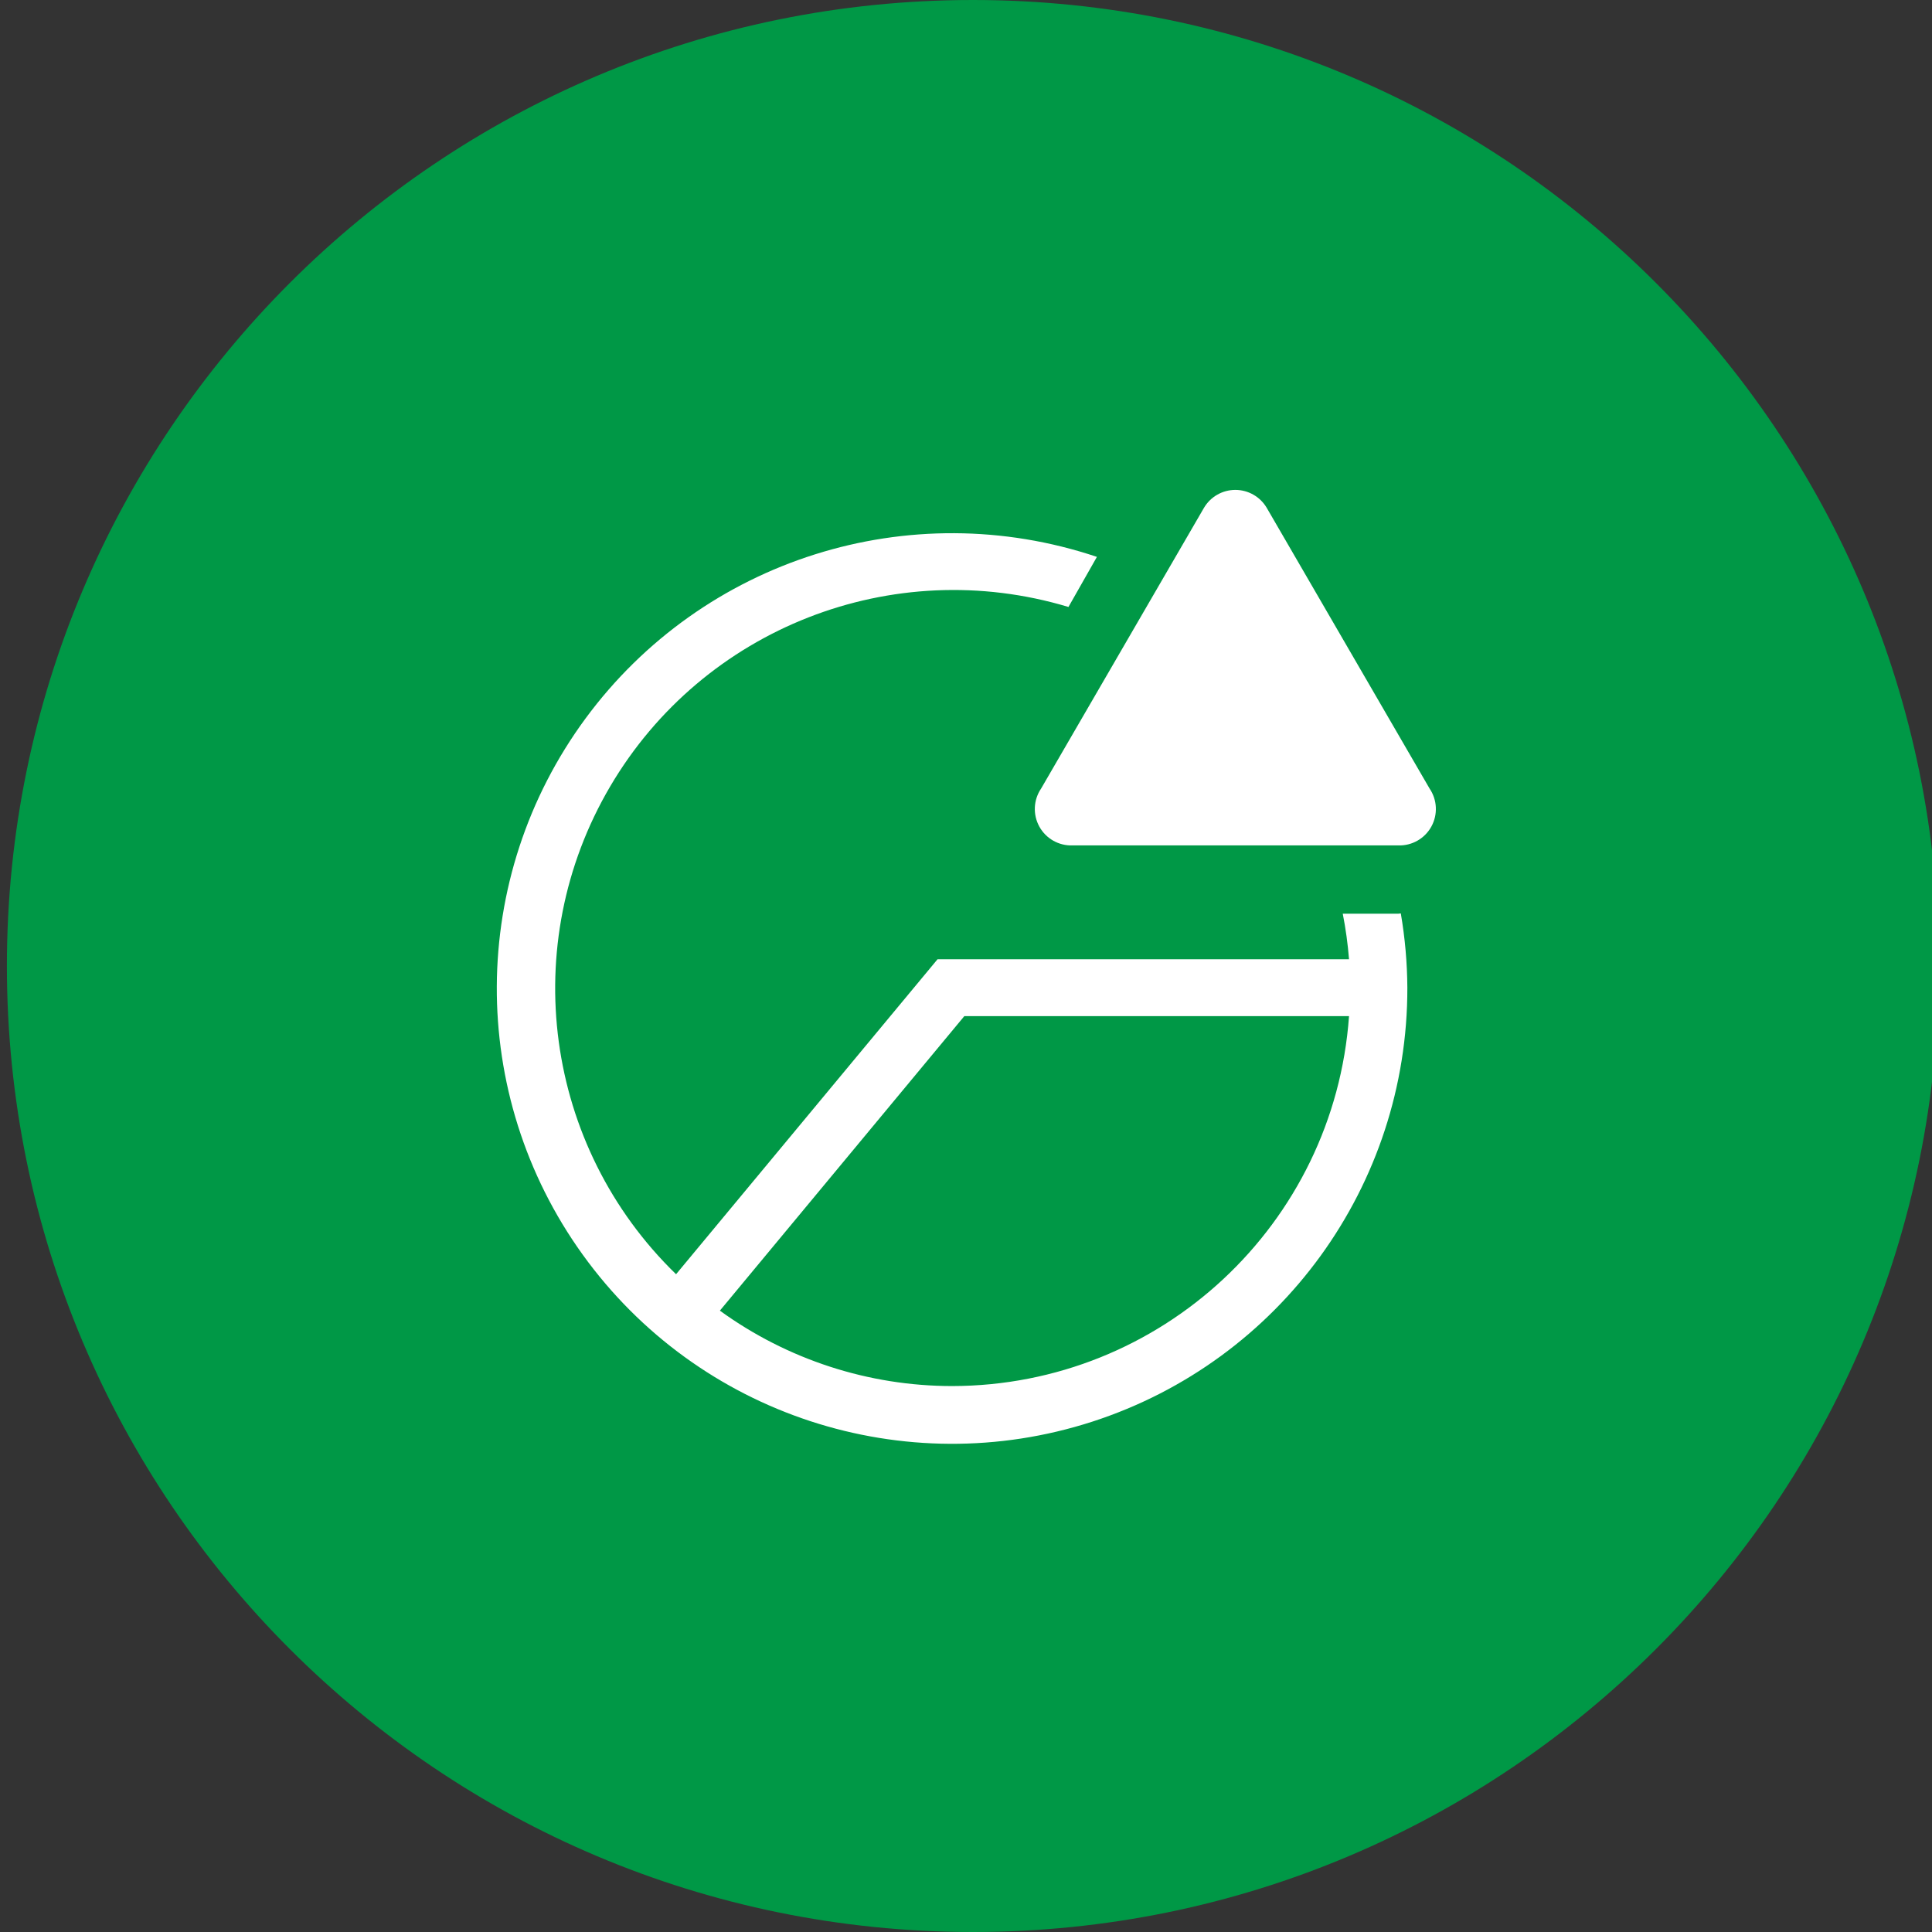
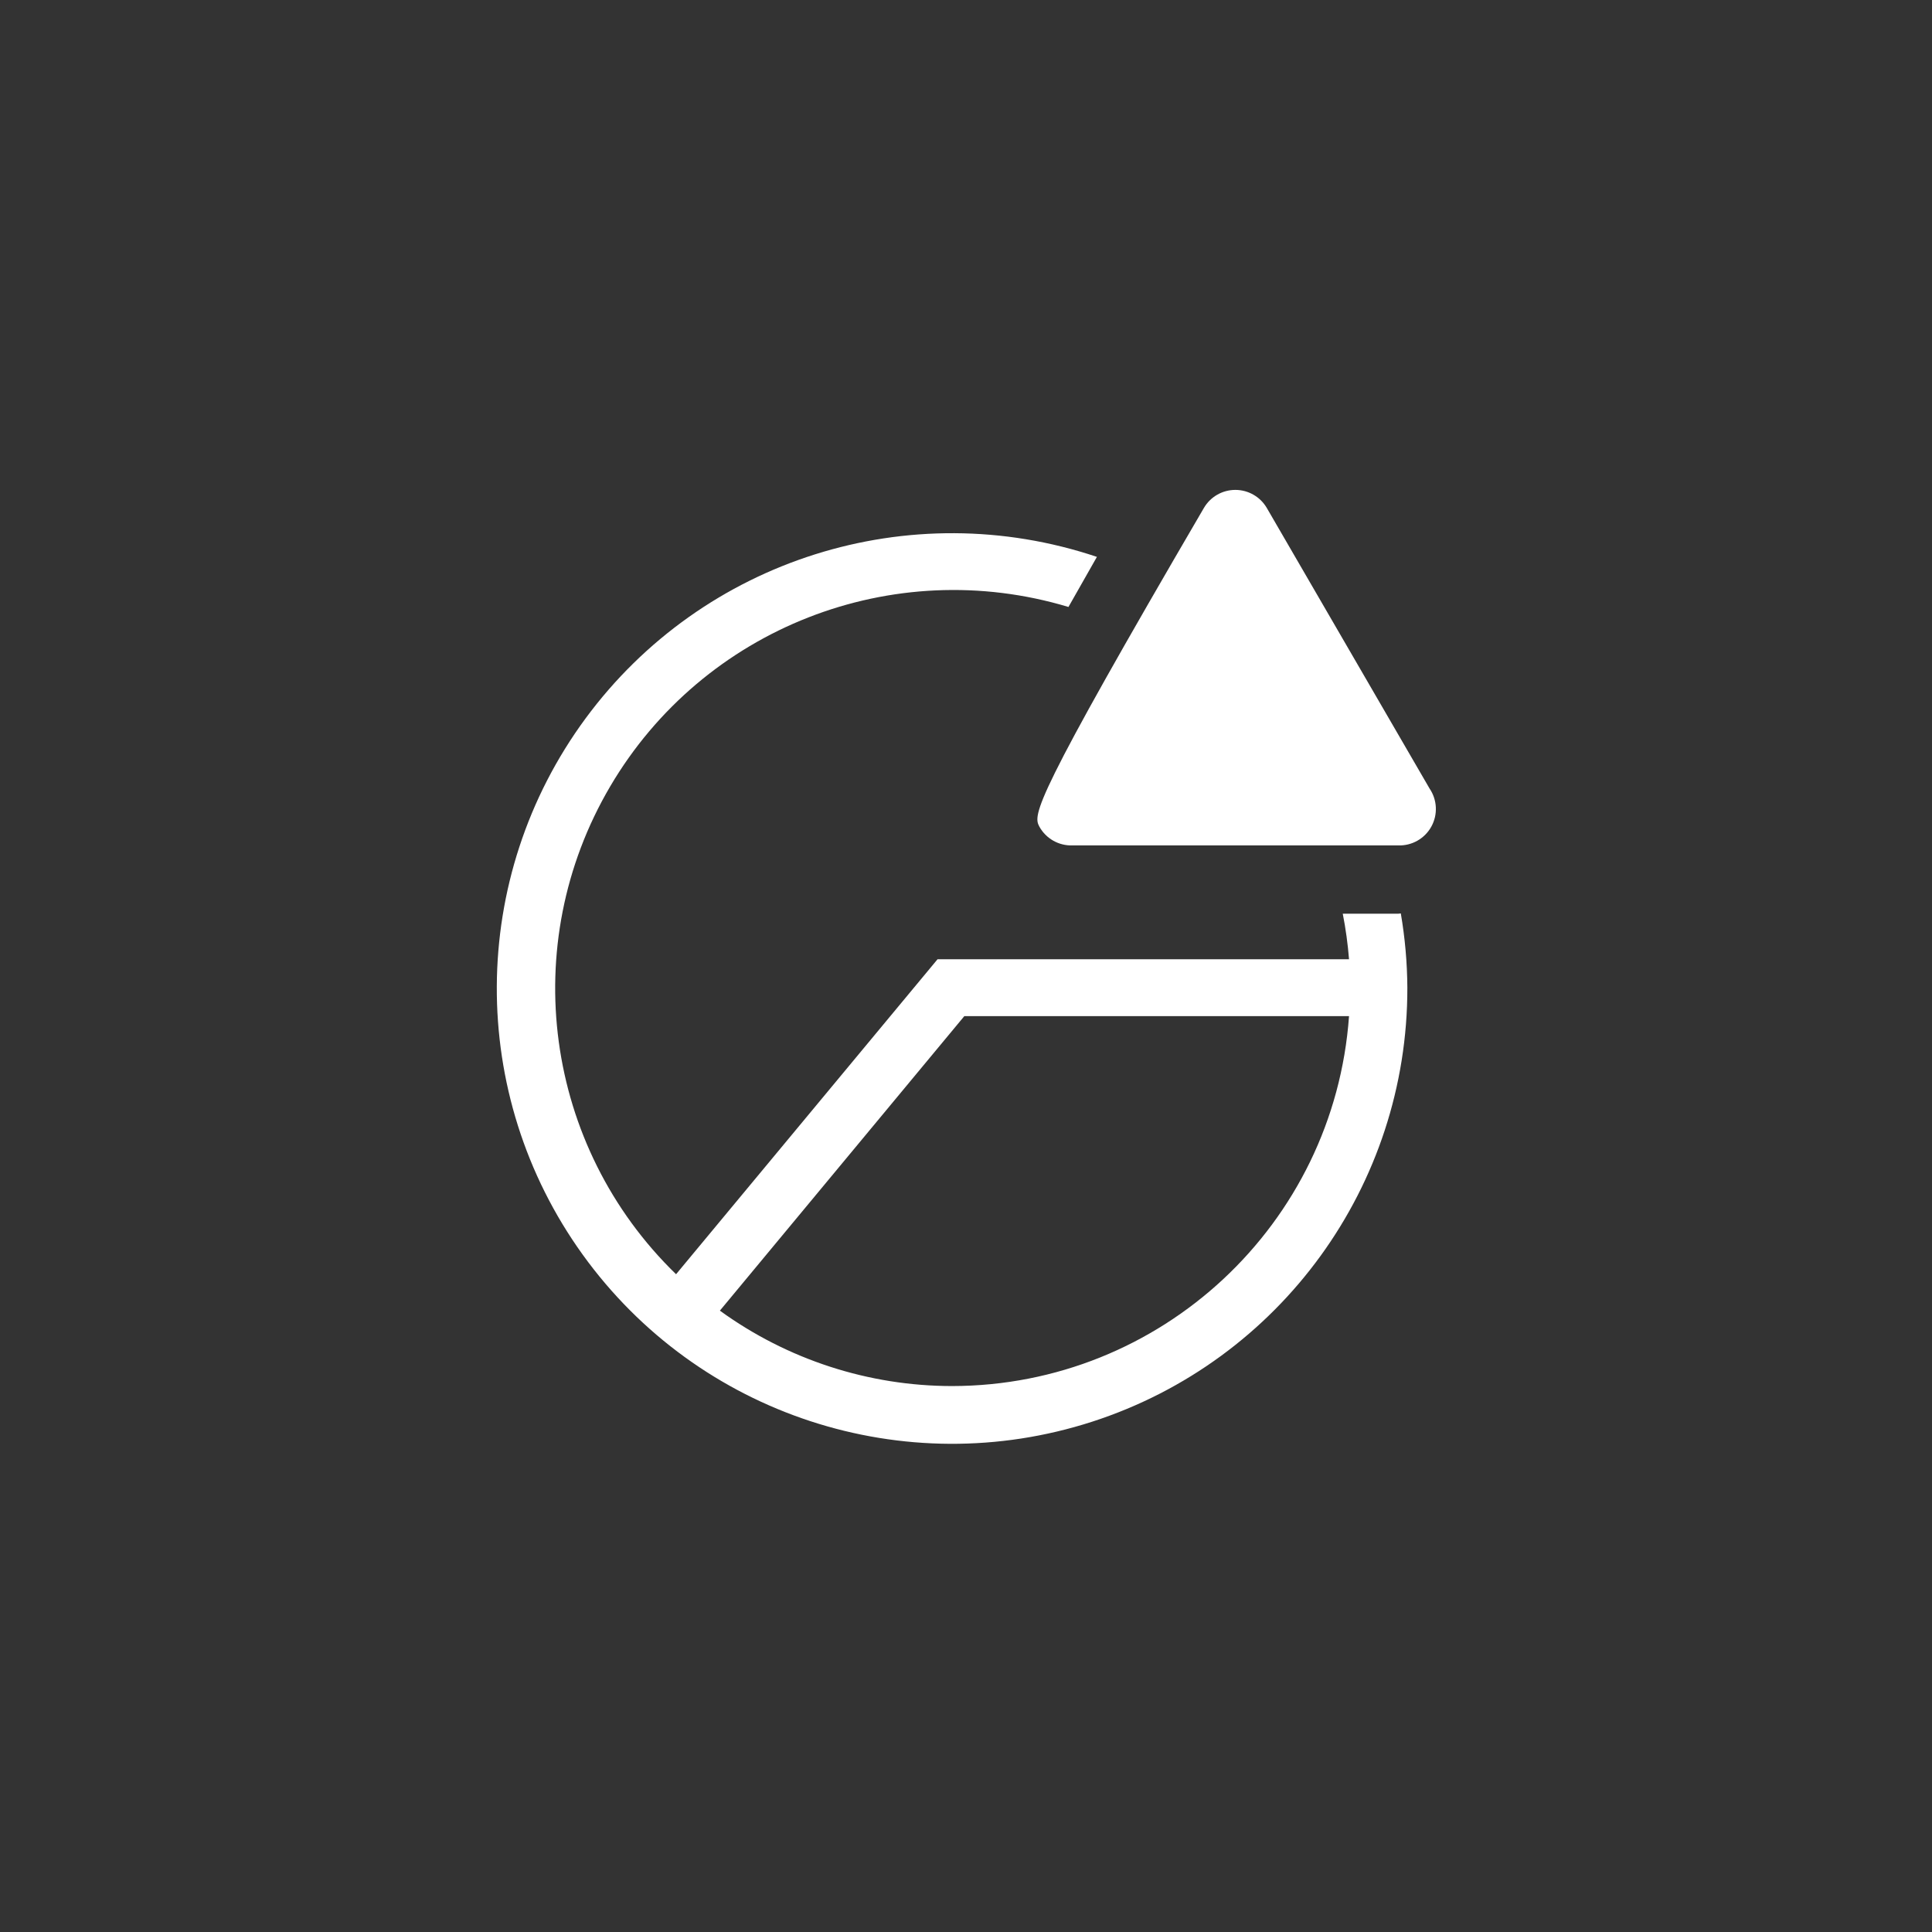
<svg xmlns="http://www.w3.org/2000/svg" width="280" height="280" viewBox="0 0 280 280">
  <rect x="0" y="0" width="280" height="280" fill="#333333" stroke="none" />
-   <path id="Traado" fill="#009846" fill-rule="evenodd" stroke="none" d="M 1 140 C 1 217.32 63.68 280 141 280 C 218.32 280 281 217.32 281 140 C 281 62.68 218.32 0 141 0 C 63.68 0 1 62.68 1 140 Z" />
  <g id="ClarityResourcePoolOutlineAlerted">
    <path id="path1" fill="#ffffff" stroke="none" d="M 202.645 132.421 L 194.603 132.421 C 195.032 134.601 195.335 136.804 195.511 139.019 L 135.879 139.019 L 97.98 184.671 C 78.879 166.128 74.934 136.928 88.429 113.98 C 101.923 91.032 129.359 80.287 154.849 87.966 L 158.973 80.707 C 131.807 71.592 101.863 81.052 84.864 104.119 C 67.866 127.187 67.699 158.59 84.451 181.837 C 101.203 205.085 131.045 214.862 158.306 206.036 C 185.567 197.21 204.016 171.798 203.964 143.143 C 203.943 139.536 203.626 135.936 203.016 132.38 Z M 137.982 200.878 C 125.894 200.872 114.117 197.047 104.331 189.949 L 139.755 147.267 L 195.511 147.267 C 193.349 177.453 168.245 200.847 137.982 200.878 Z" />
-     <path id="path2" fill="#ffffff" stroke="none" d="M 174.479 73.614 L 150.89 114.276 C 149.771 115.918 149.669 118.05 150.627 119.792 C 151.585 121.533 153.44 122.589 155.426 122.524 L 202.645 122.524 C 204.631 122.589 206.486 121.533 207.444 119.792 C 208.402 118.05 208.3 115.918 207.181 114.276 L 183.592 73.614 C 182.646 71.995 180.911 71 179.036 71 C 177.16 71 175.425 71.995 174.479 73.614 Z" />
+     <path id="path2" fill="#ffffff" stroke="none" d="M 174.479 73.614 C 149.771 115.918 149.669 118.05 150.627 119.792 C 151.585 121.533 153.44 122.589 155.426 122.524 L 202.645 122.524 C 204.631 122.589 206.486 121.533 207.444 119.792 C 208.402 118.05 208.3 115.918 207.181 114.276 L 183.592 73.614 C 182.646 71.995 180.911 71 179.036 71 C 177.16 71 175.425 71.995 174.479 73.614 Z" />
  </g>
</svg>